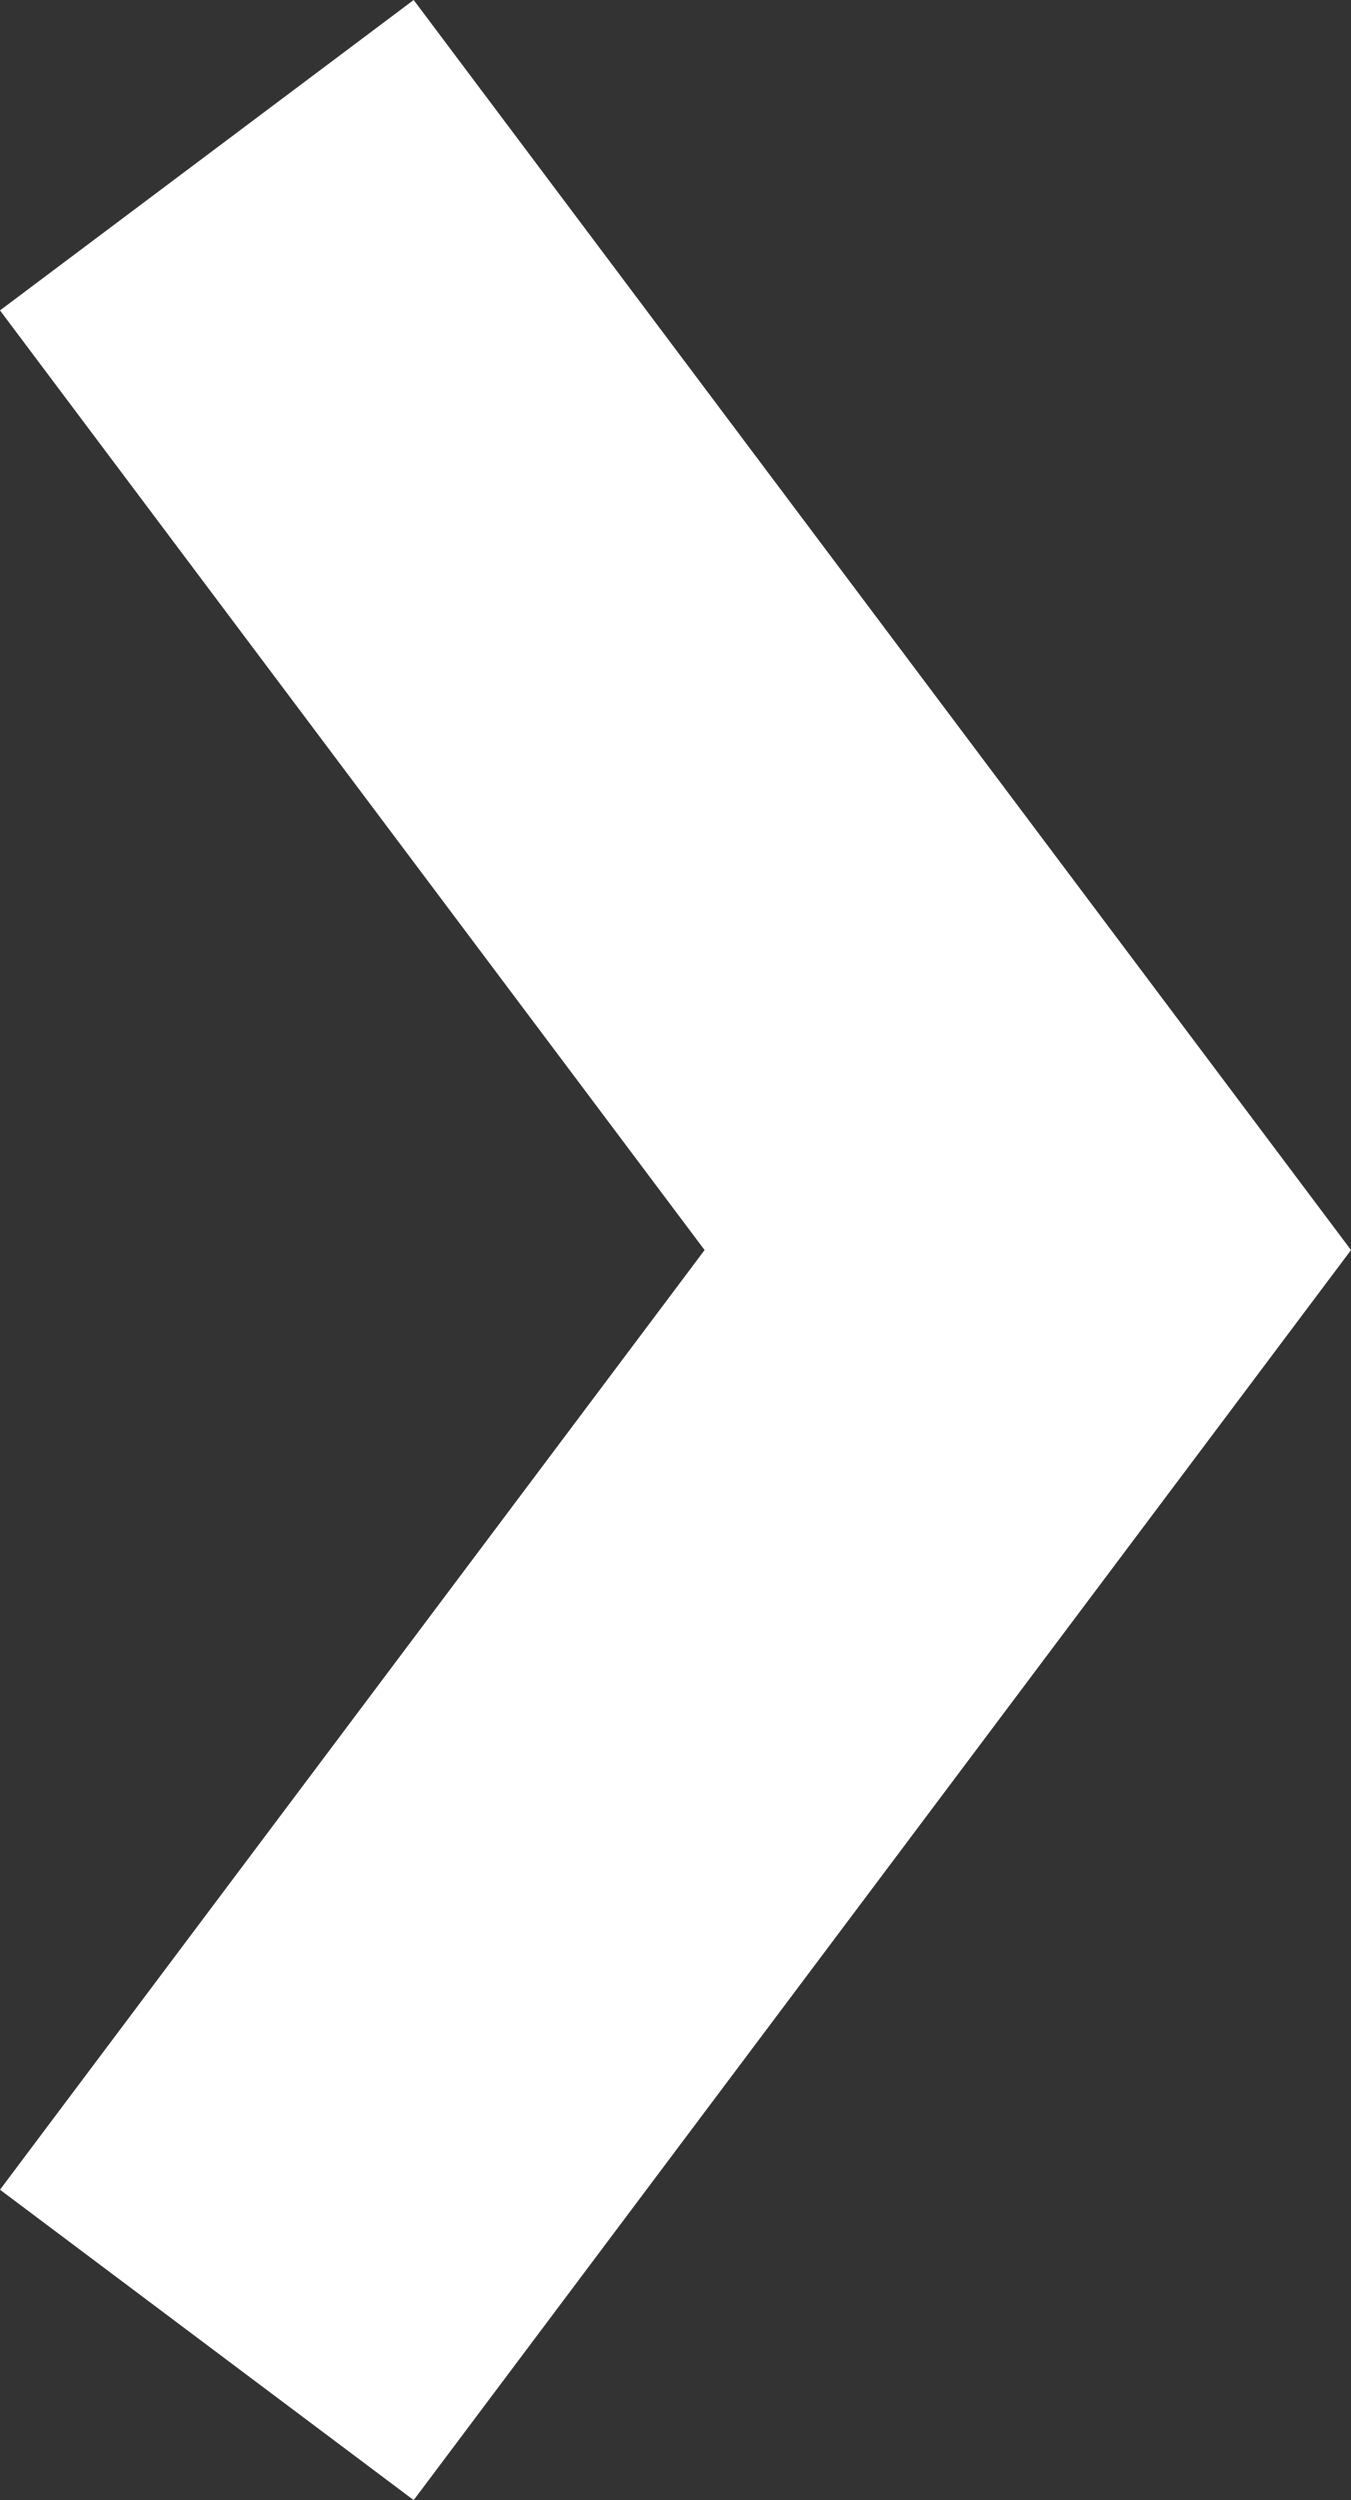
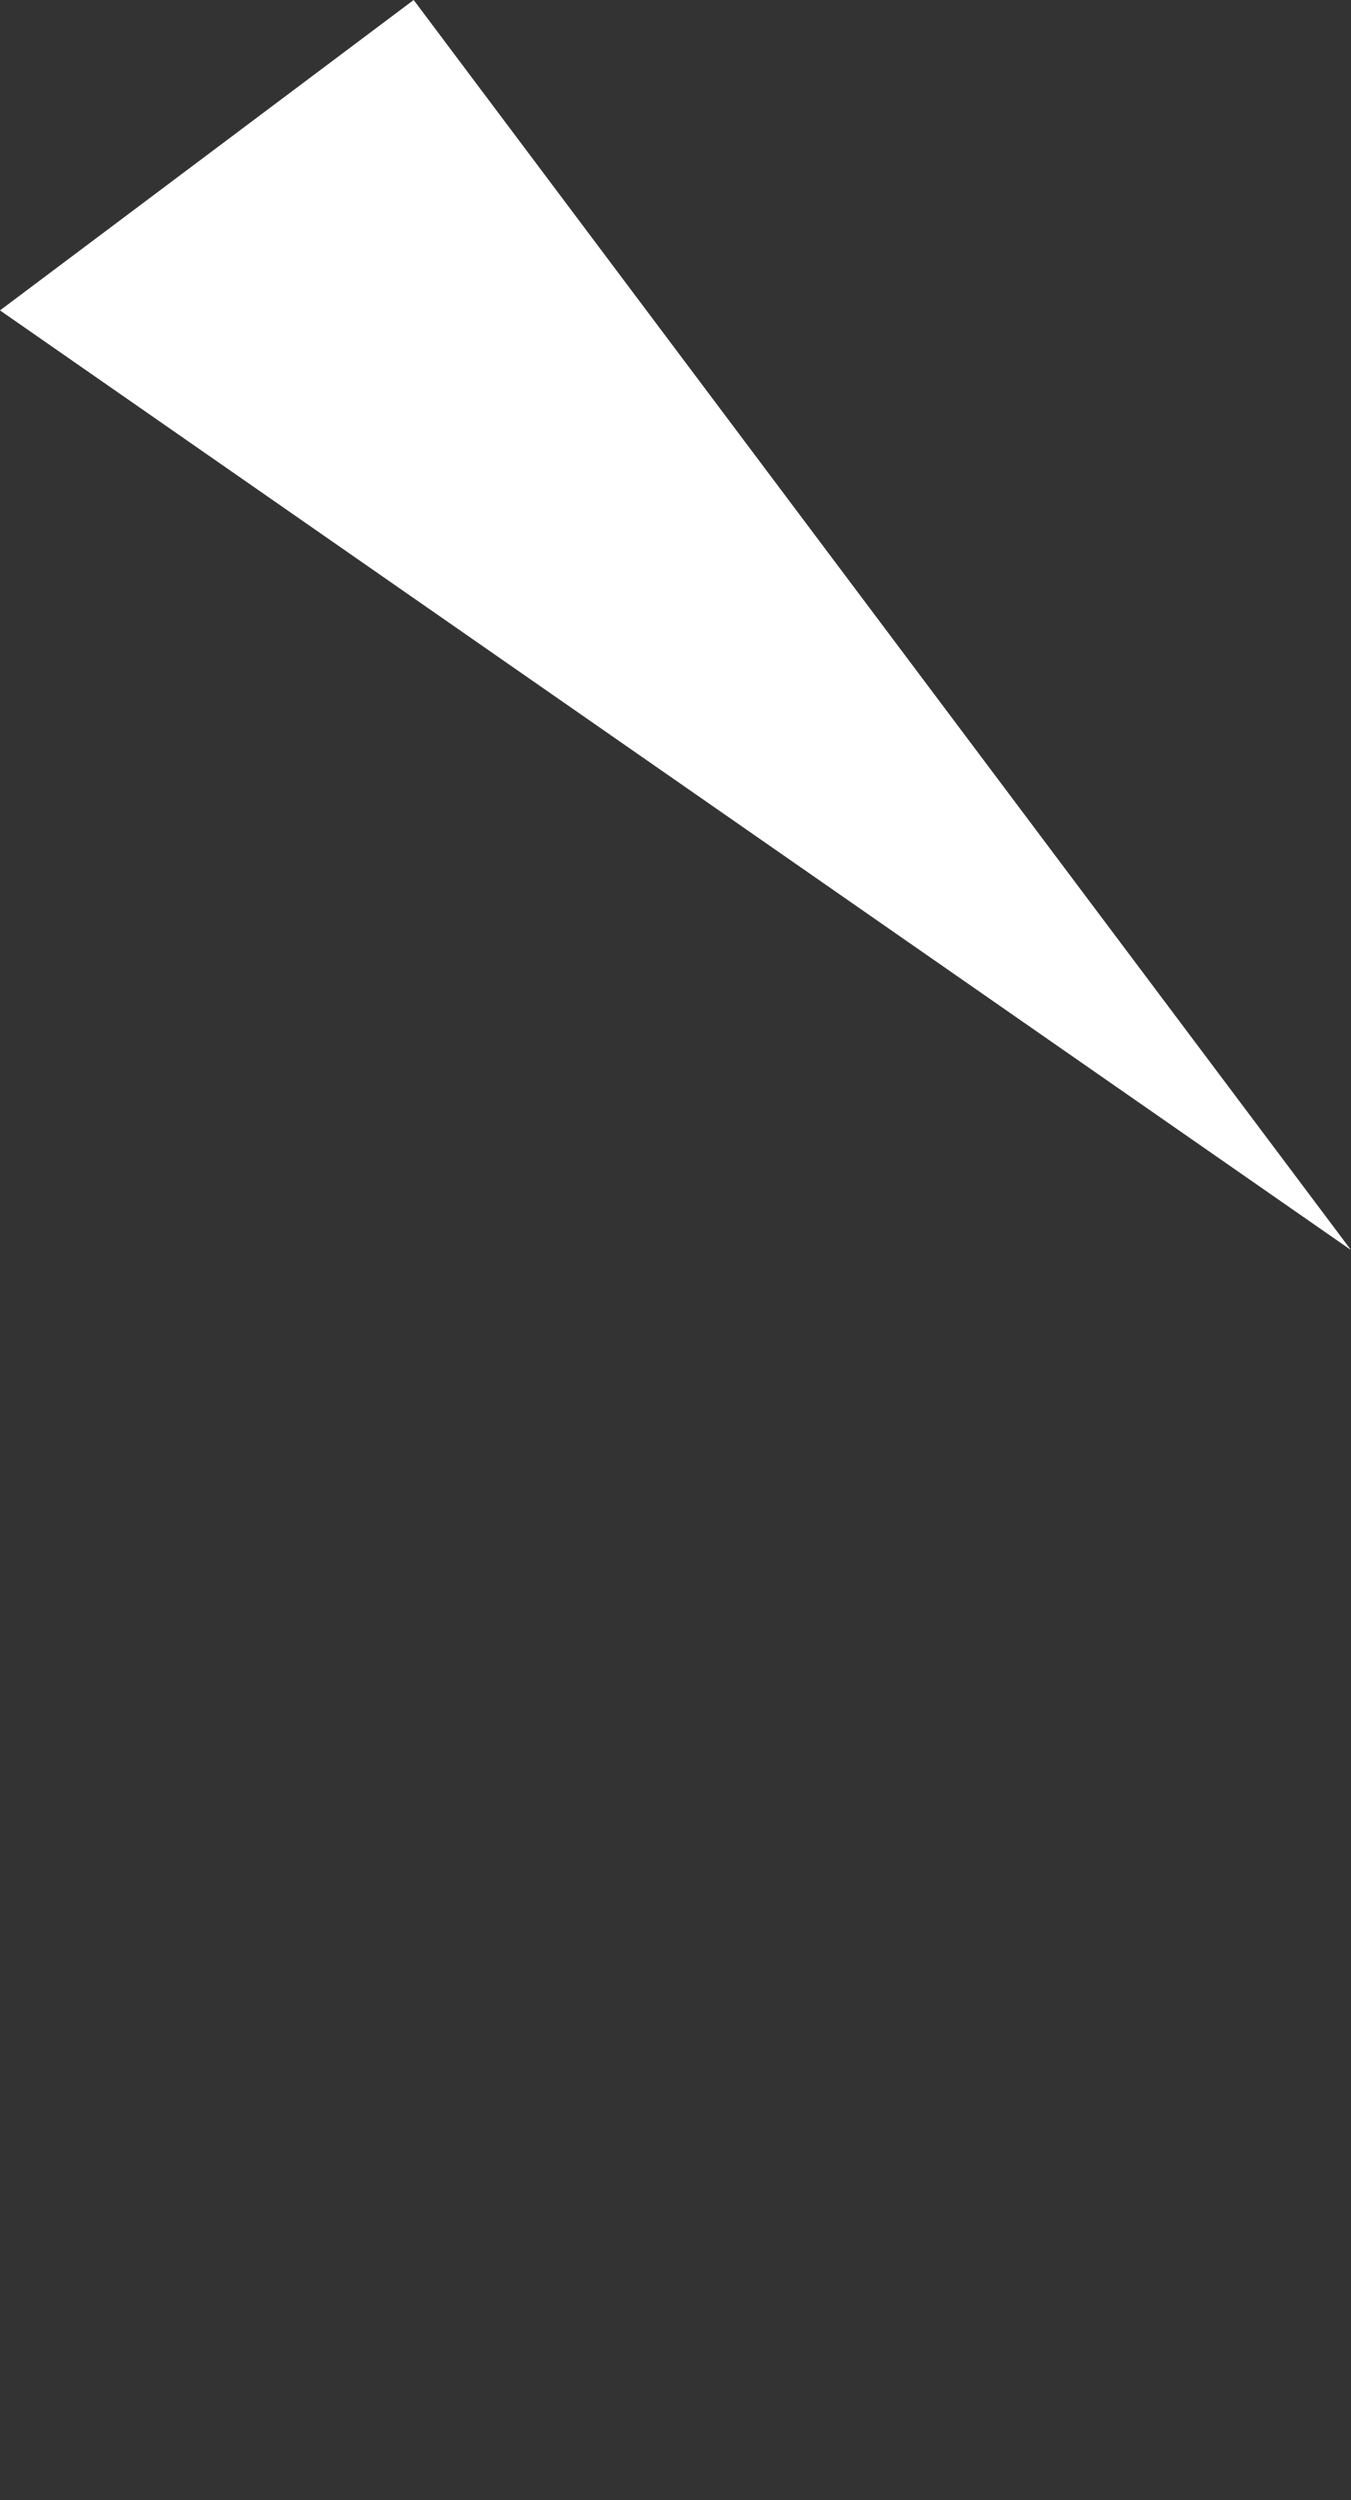
<svg xmlns="http://www.w3.org/2000/svg" width="12.26" height="22.682" viewBox="0 0 12.26 22.682">
  <rect x="0" y="0" width="12.26" height="22.682" fill="#333333" stroke="none" />
-   <path id="パス_26" data-name="パス 26" d="M11.341,0,0,8.506,2.816,12.26l8.525-6.394,8.525,6.394,2.816-3.754Z" transform="translate(12.26) rotate(90)" fill="#fff" />
+   <path id="パス_26" data-name="パス 26" d="M11.341,0,0,8.506,2.816,12.26Z" transform="translate(12.26) rotate(90)" fill="#fff" />
</svg>